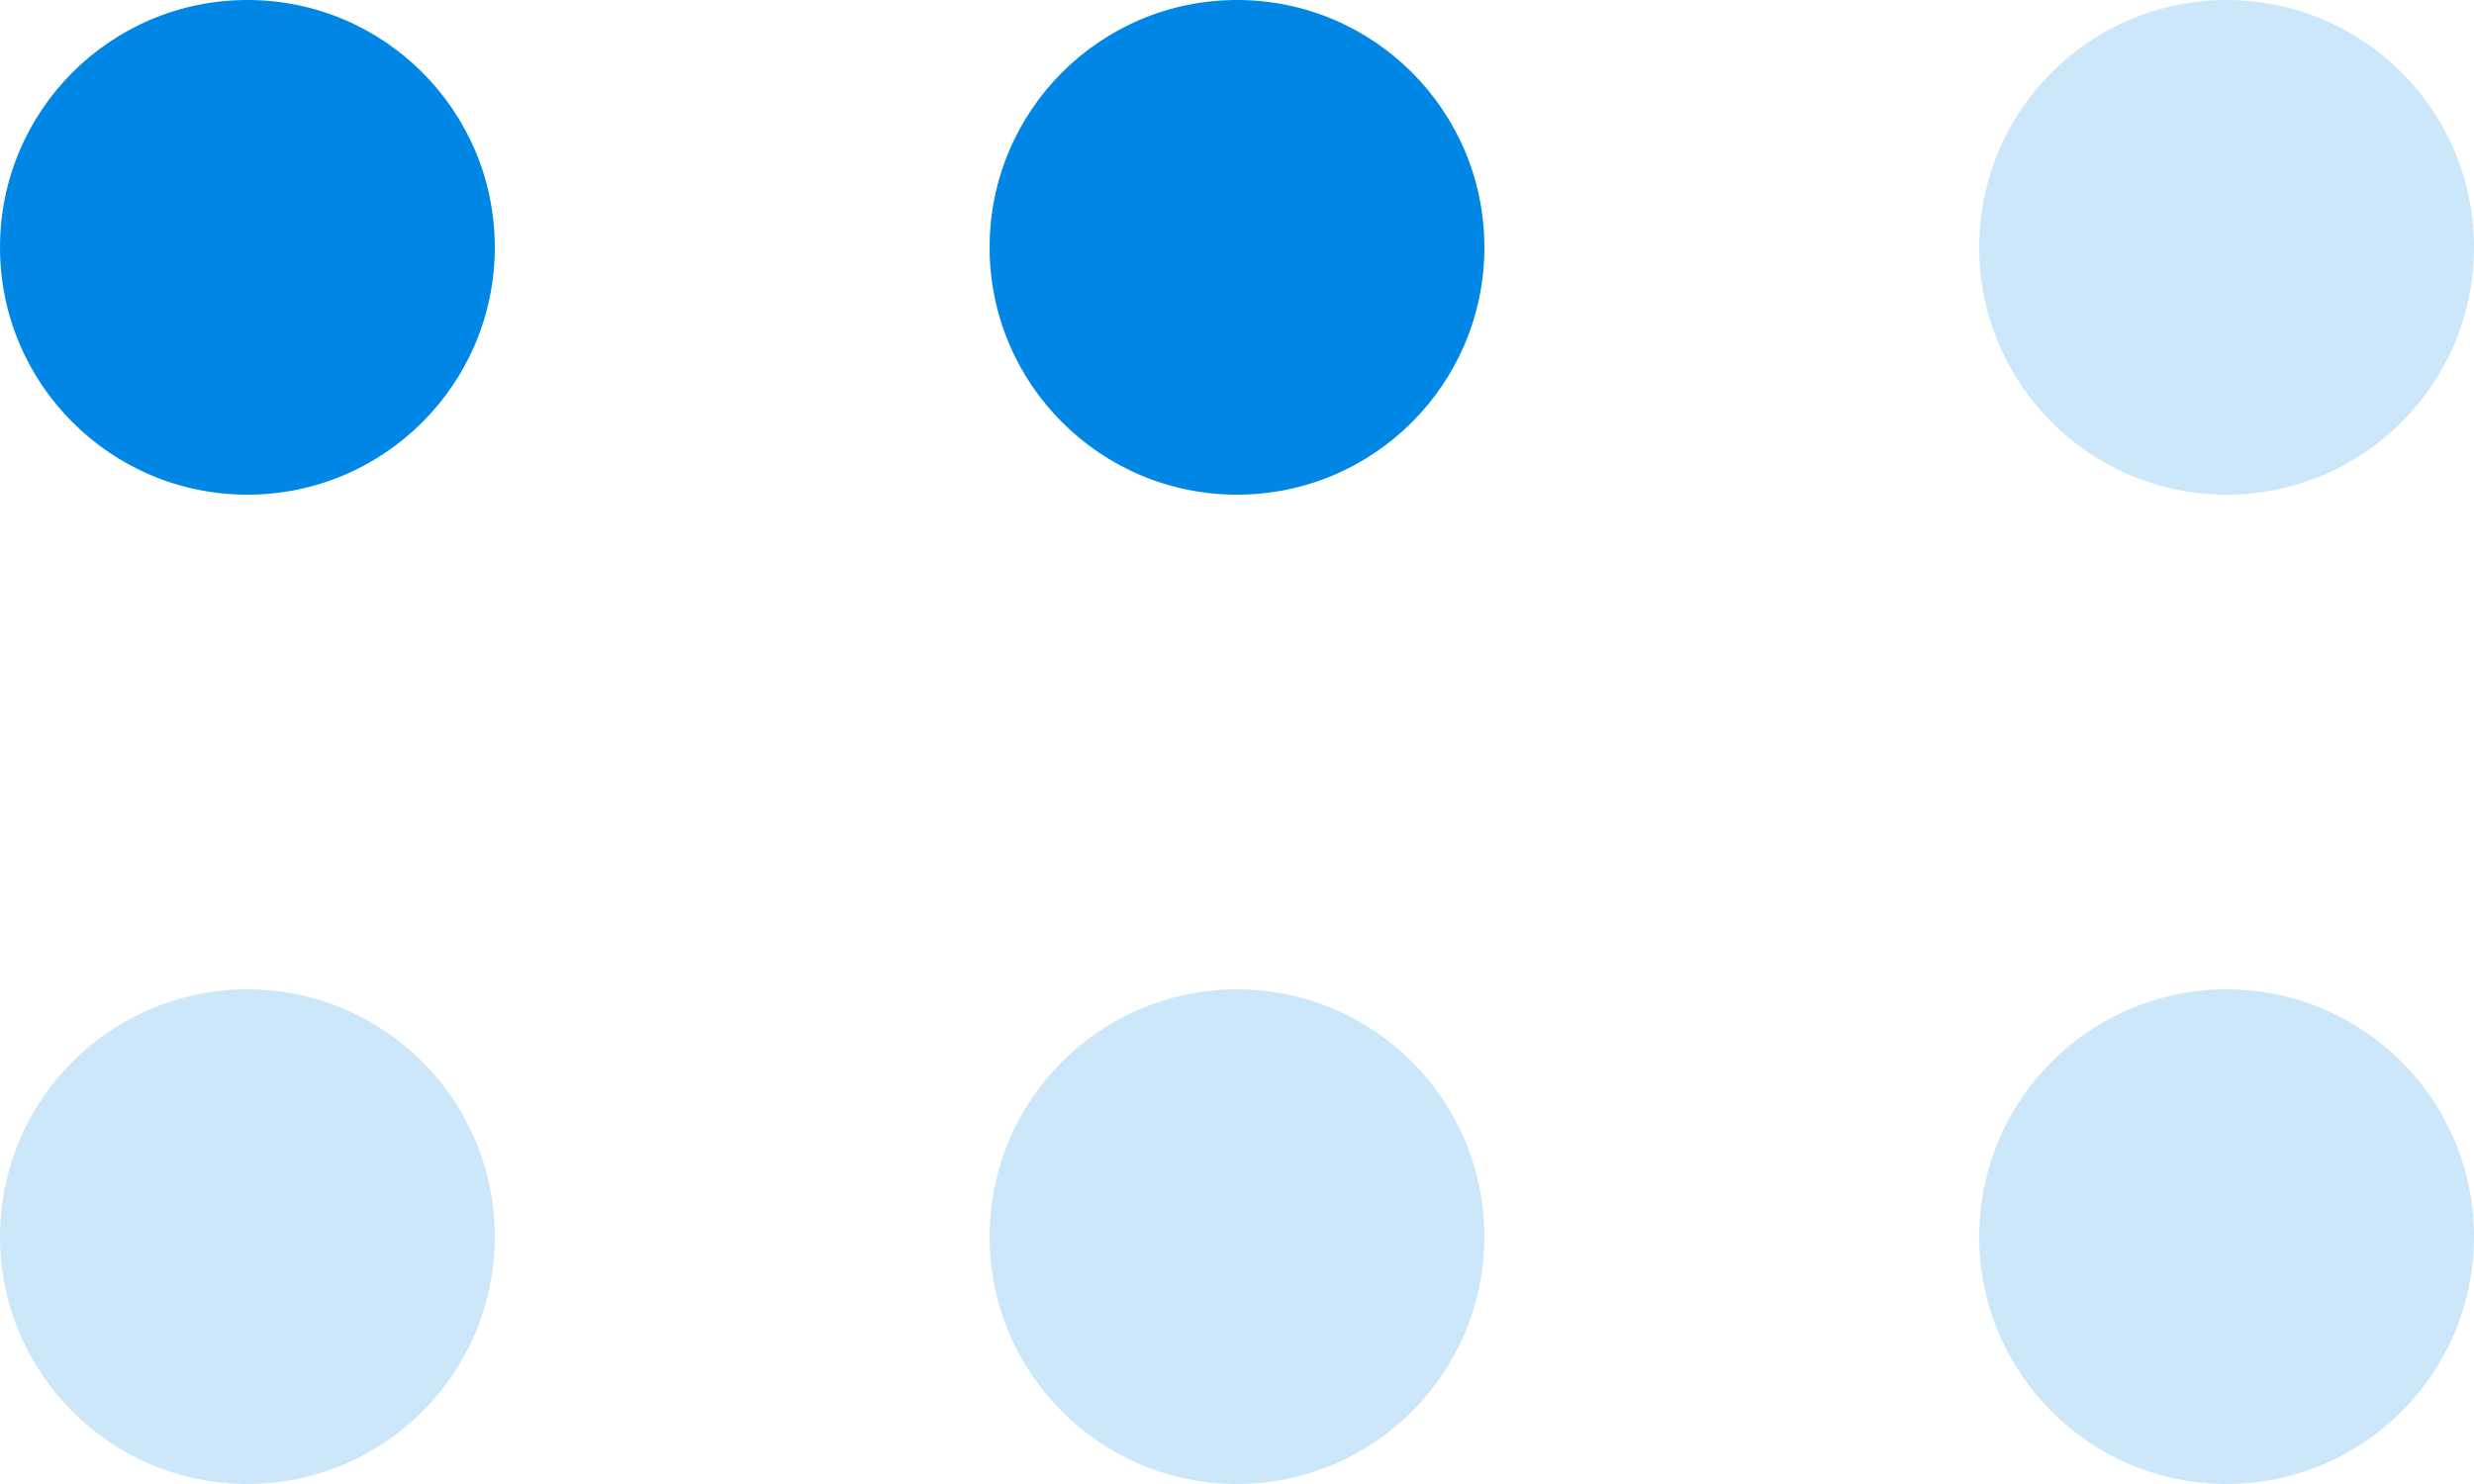
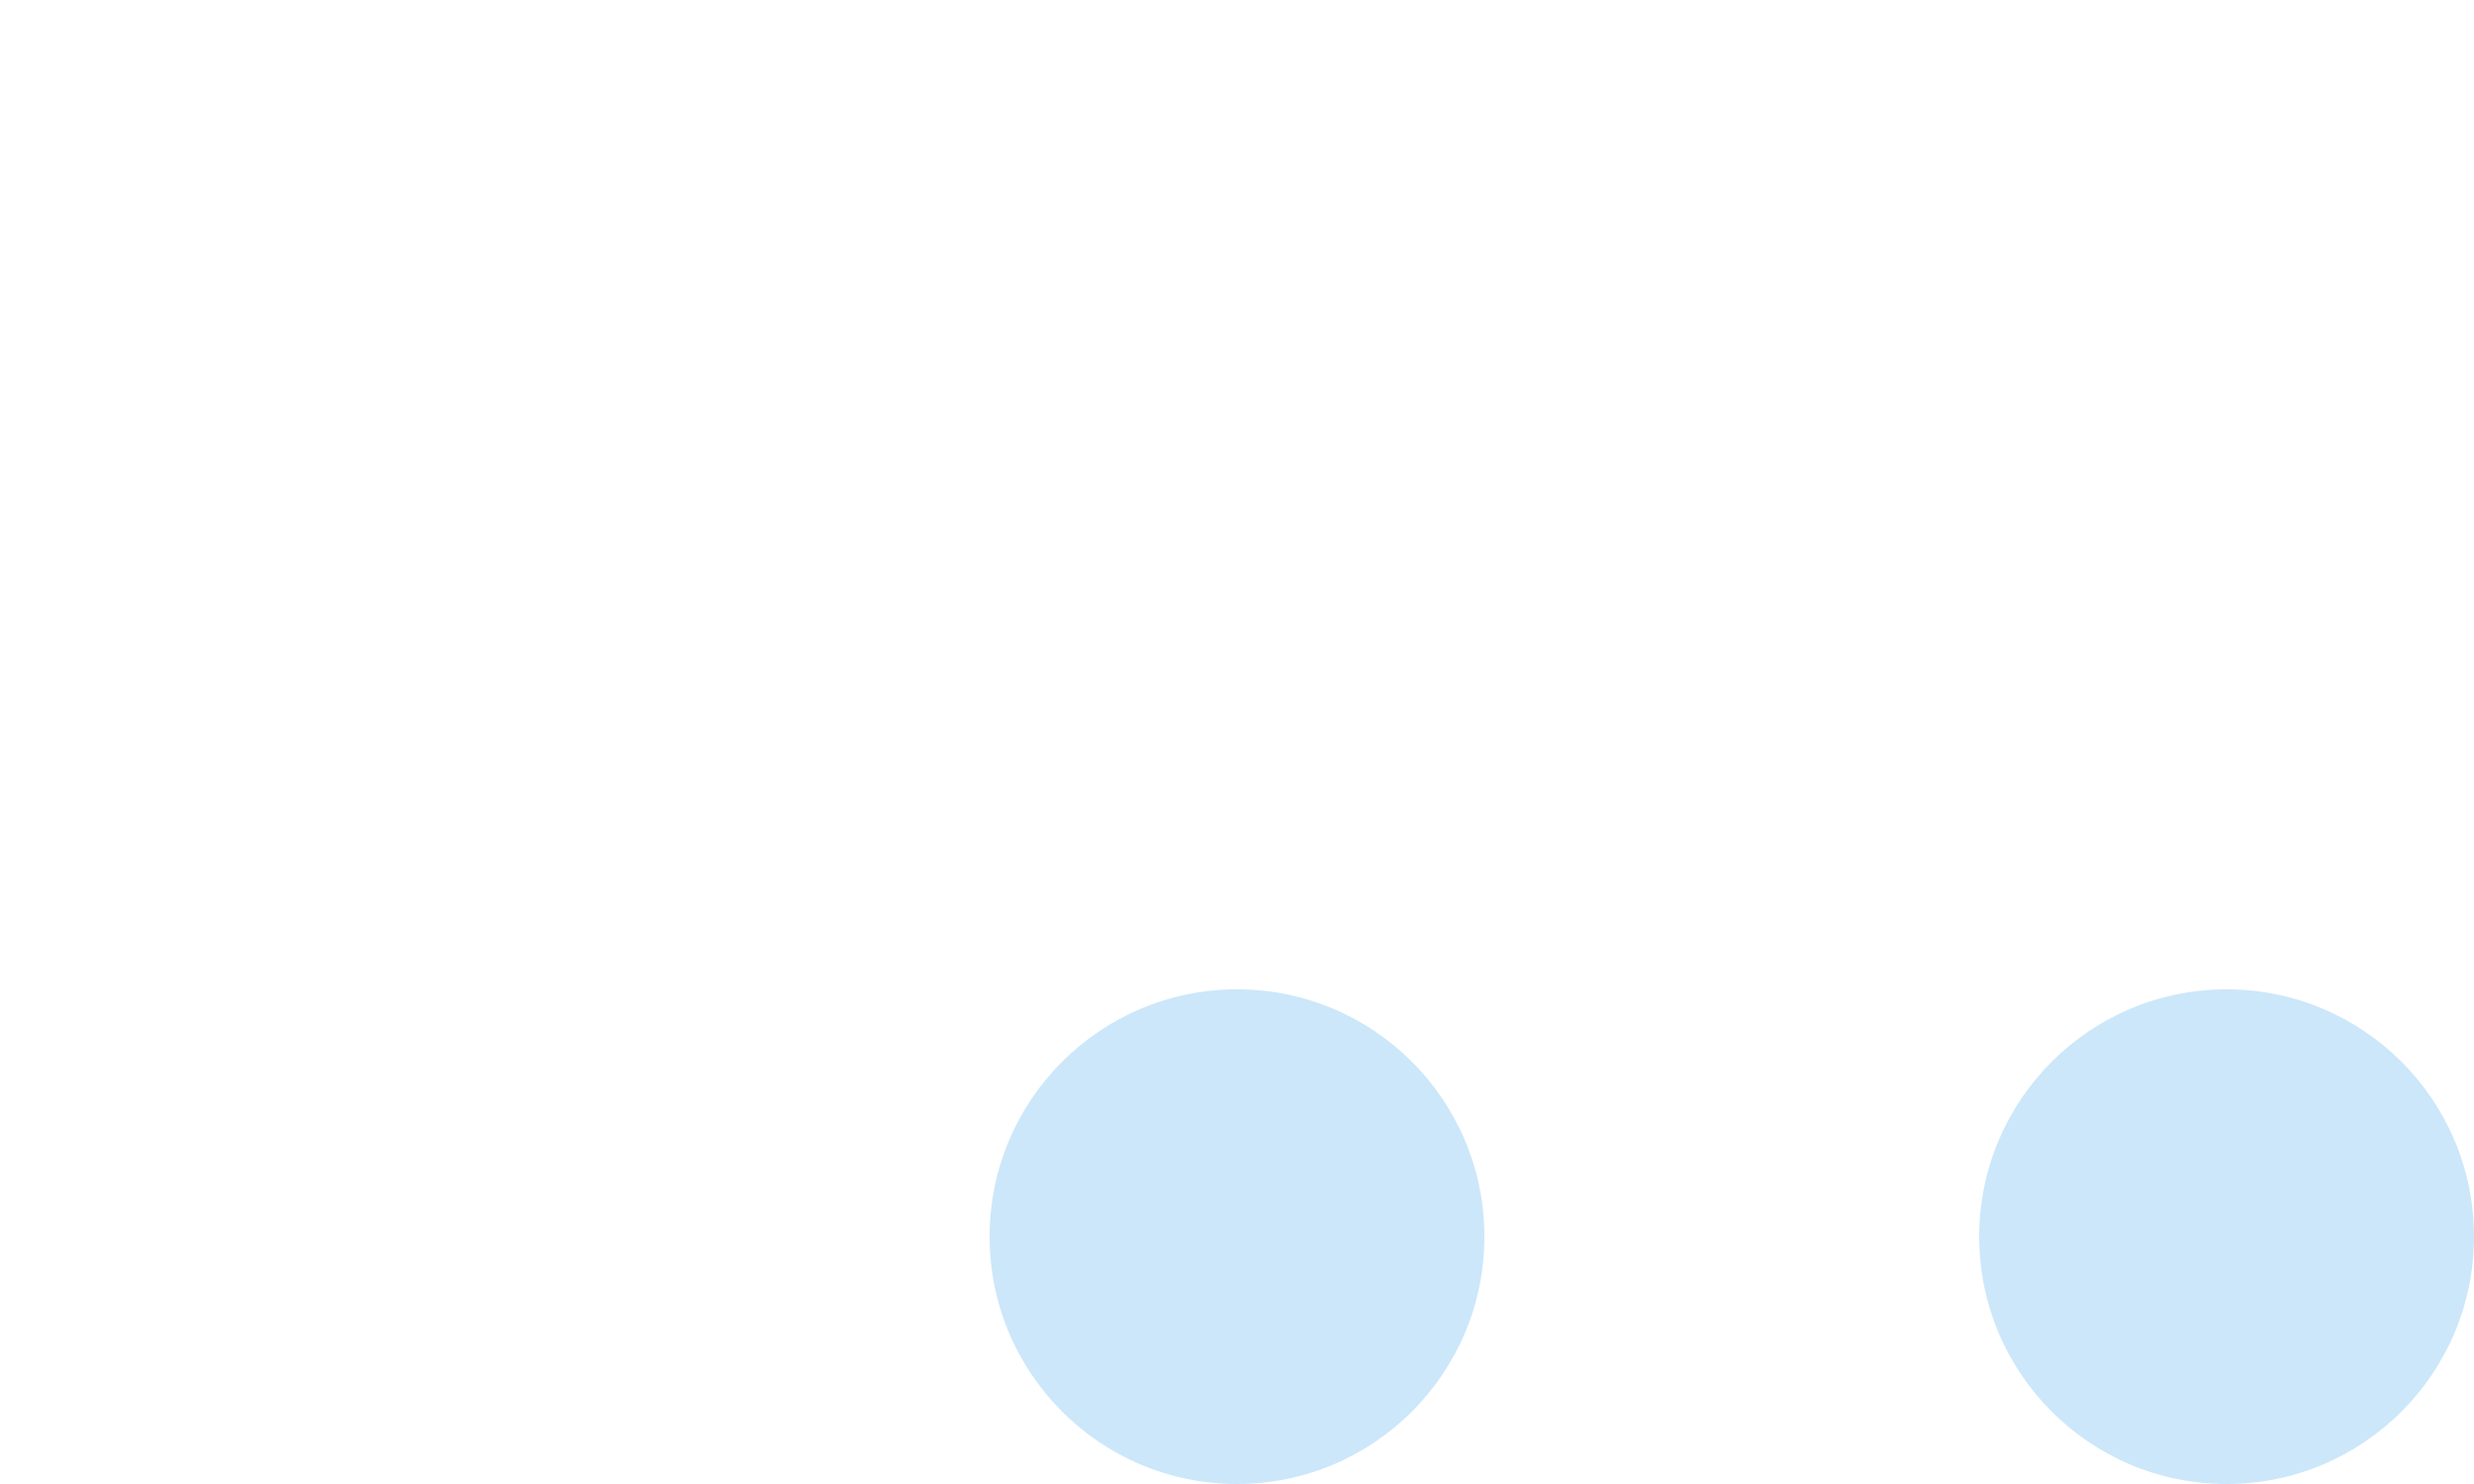
<svg xmlns="http://www.w3.org/2000/svg" width="60" height="36" viewBox="0 0 60 36" fill="none">
-   <circle cx="6" cy="6" r="6" fill="#0087E6" />
-   <circle opacity="0.2" cx="6" cy="30" r="6" fill="#0087E6" />
-   <circle cx="30" cy="6" r="6" fill="#0087E6" />
  <circle opacity="0.2" cx="30" cy="30" r="6" fill="#0087E6" />
-   <circle opacity="0.2" cx="54" cy="6" r="6" fill="#0087E6" />
  <circle opacity="0.2" cx="54" cy="30" r="6" fill="#0087E6" />
</svg>